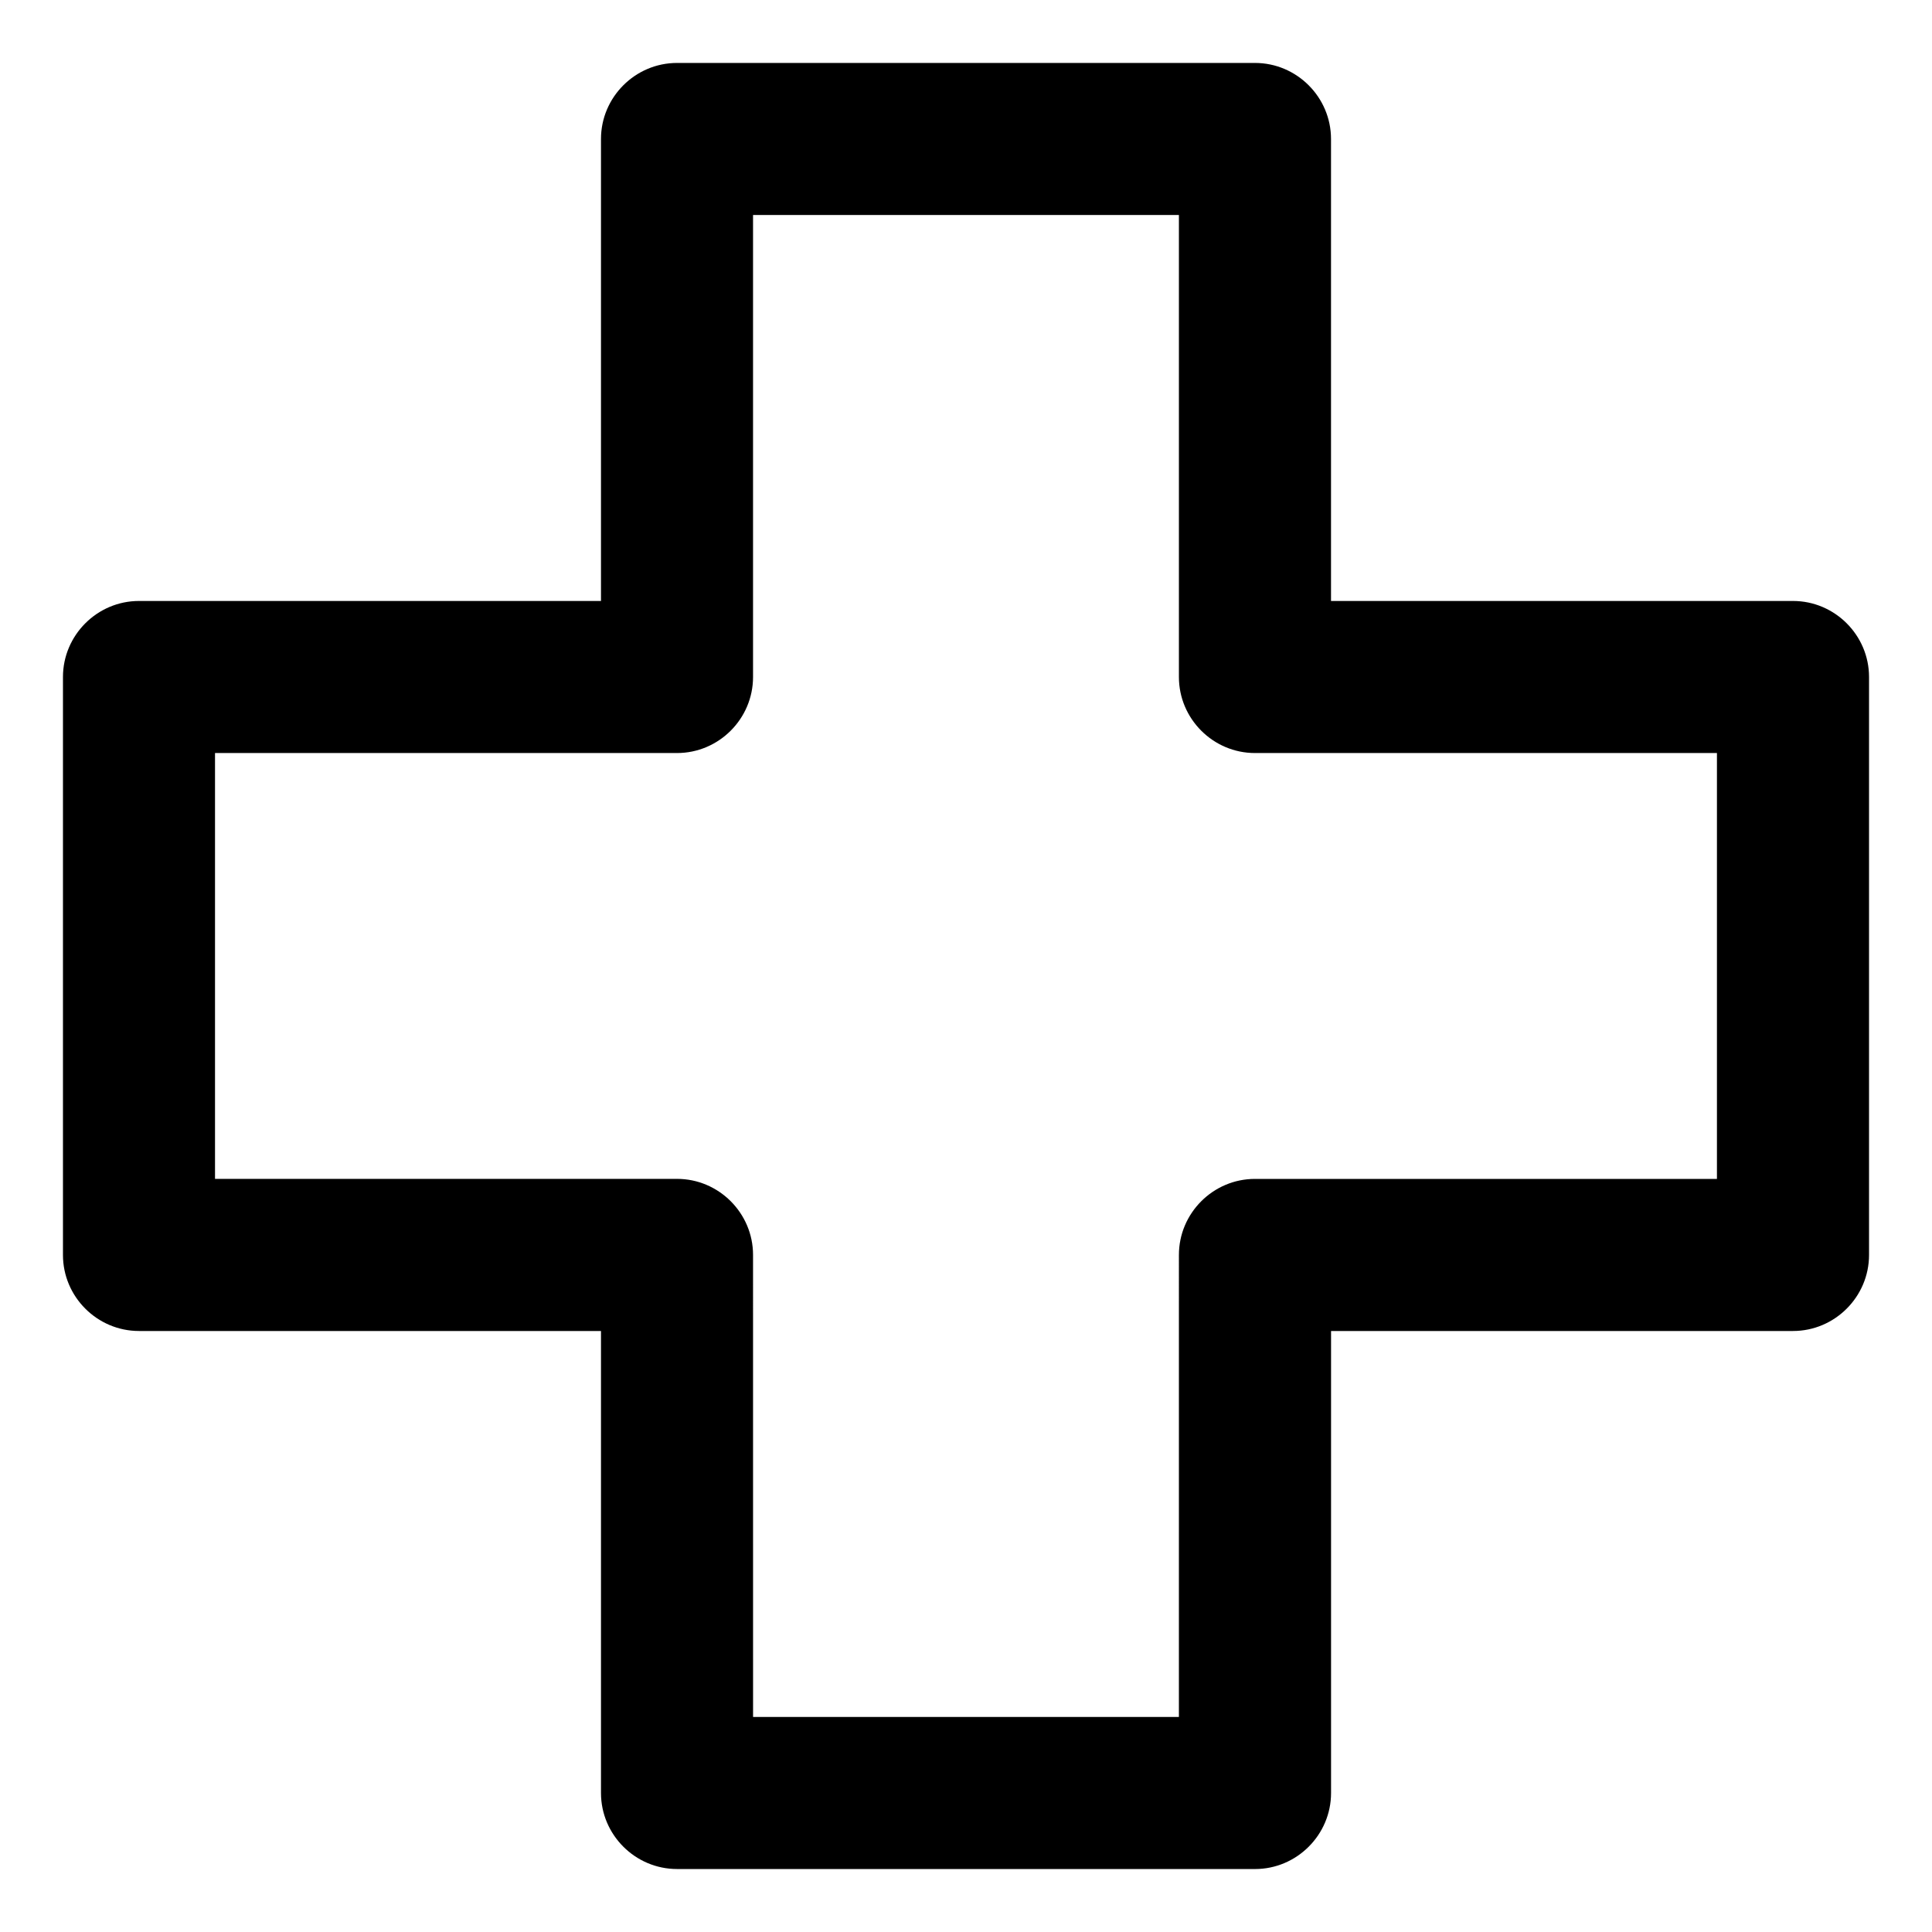
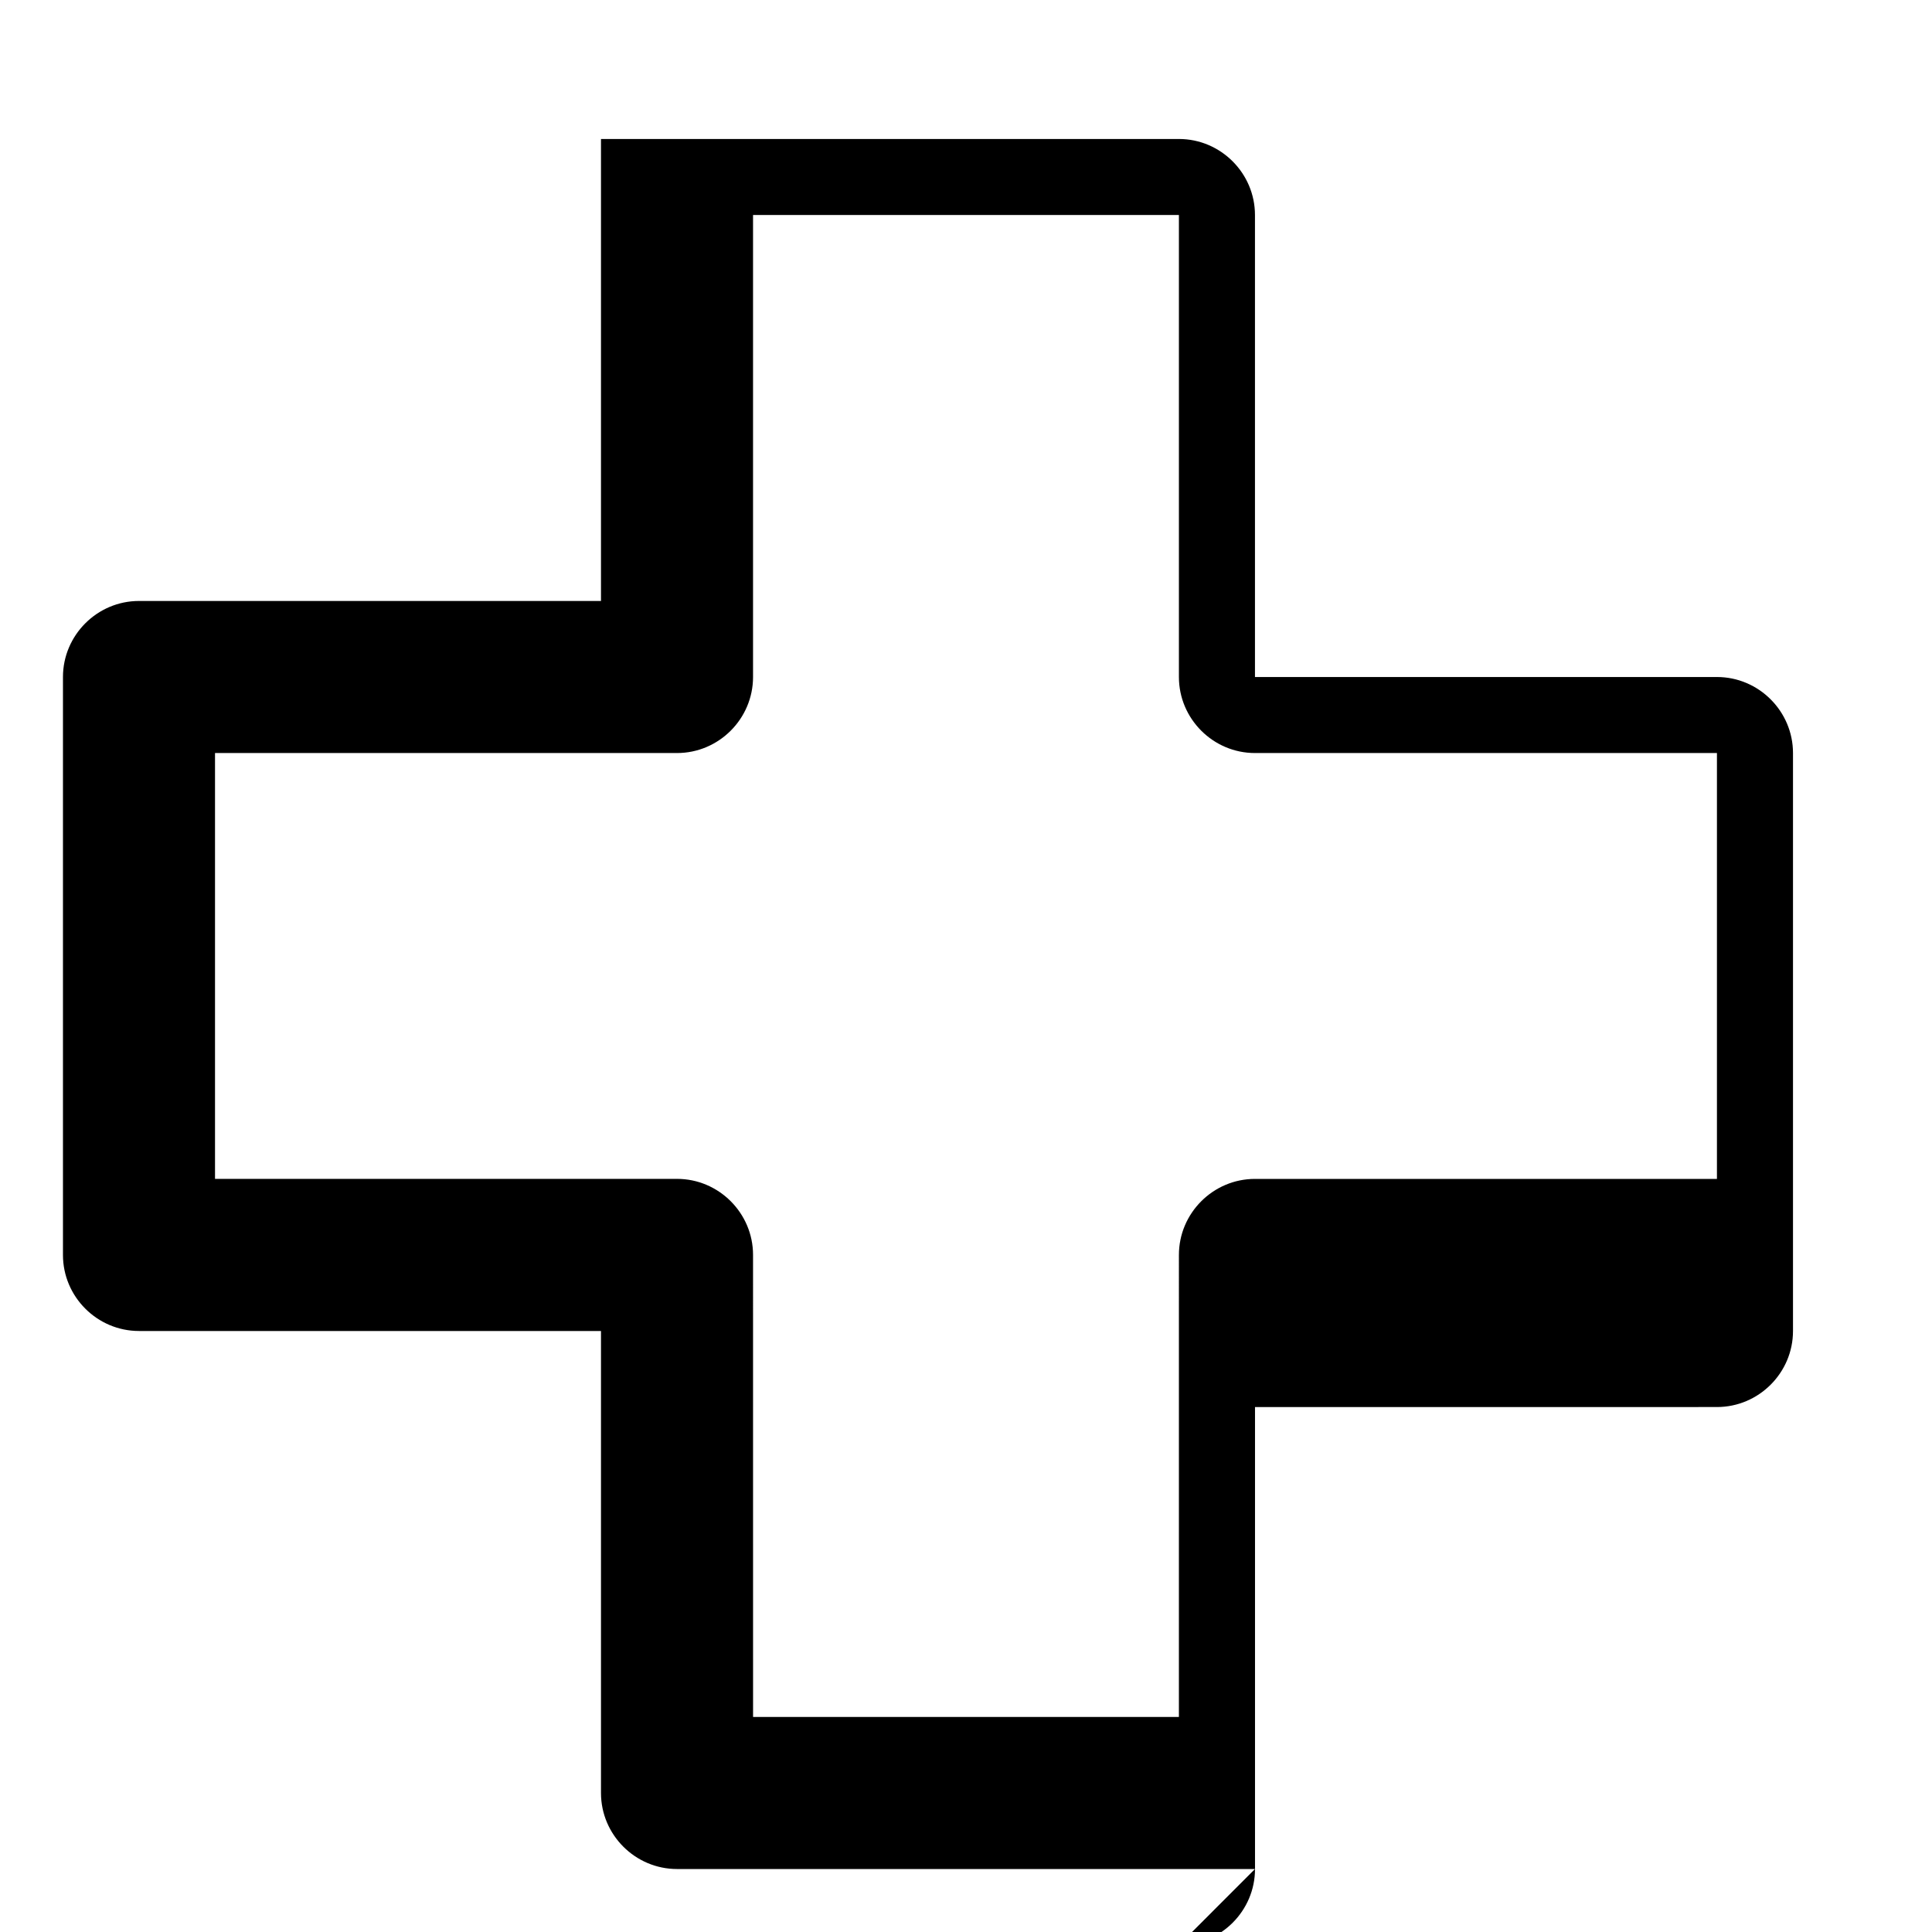
<svg xmlns="http://www.w3.org/2000/svg" fill="#000000" width="800px" height="800px" version="1.1" viewBox="144 144 512 512">
-   <path d="m476.58 639.31h-153.16c-11.082 0-20.152-9.07-20.152-20.152v-122.43h-122.43c-11.082 0-20.152-9.07-20.152-20.152v-153.16c0-11.082 9.07-20.152 20.152-20.152h122.43v-122.43c0-11.082 9.07-20.152 20.152-20.152h153.16c11.082 0 20.152 9.07 20.152 20.152v122.43h122.43c11.082 0 20.152 9.07 20.152 20.152v153.16c0 11.082-9.07 20.152-20.152 20.152l-122.42 0.004v122.43c0 11.082-9.07 20.152-20.152 20.152zm-133.01-40.305h112.85l0.004-122.43c0-11.082 9.07-20.152 20.152-20.152h122.43v-112.86h-122.43c-11.082 0-20.152-9.07-20.152-20.152v-122.43h-112.86v122.43c0 11.082-9.07 20.152-20.152 20.152h-122.43v112.85h122.43c11.082 0 20.152 9.07 20.152 20.152z" />
+   <path d="m476.58 639.31h-153.16c-11.082 0-20.152-9.07-20.152-20.152v-122.43h-122.43c-11.082 0-20.152-9.07-20.152-20.152v-153.16c0-11.082 9.07-20.152 20.152-20.152h122.43v-122.43h153.16c11.082 0 20.152 9.07 20.152 20.152v122.43h122.43c11.082 0 20.152 9.07 20.152 20.152v153.16c0 11.082-9.07 20.152-20.152 20.152l-122.42 0.004v122.43c0 11.082-9.07 20.152-20.152 20.152zm-133.01-40.305h112.85l0.004-122.43c0-11.082 9.07-20.152 20.152-20.152h122.43v-112.86h-122.43c-11.082 0-20.152-9.07-20.152-20.152v-122.43h-112.86v122.43c0 11.082-9.07 20.152-20.152 20.152h-122.43v112.85h122.43c11.082 0 20.152 9.07 20.152 20.152z" />
</svg>